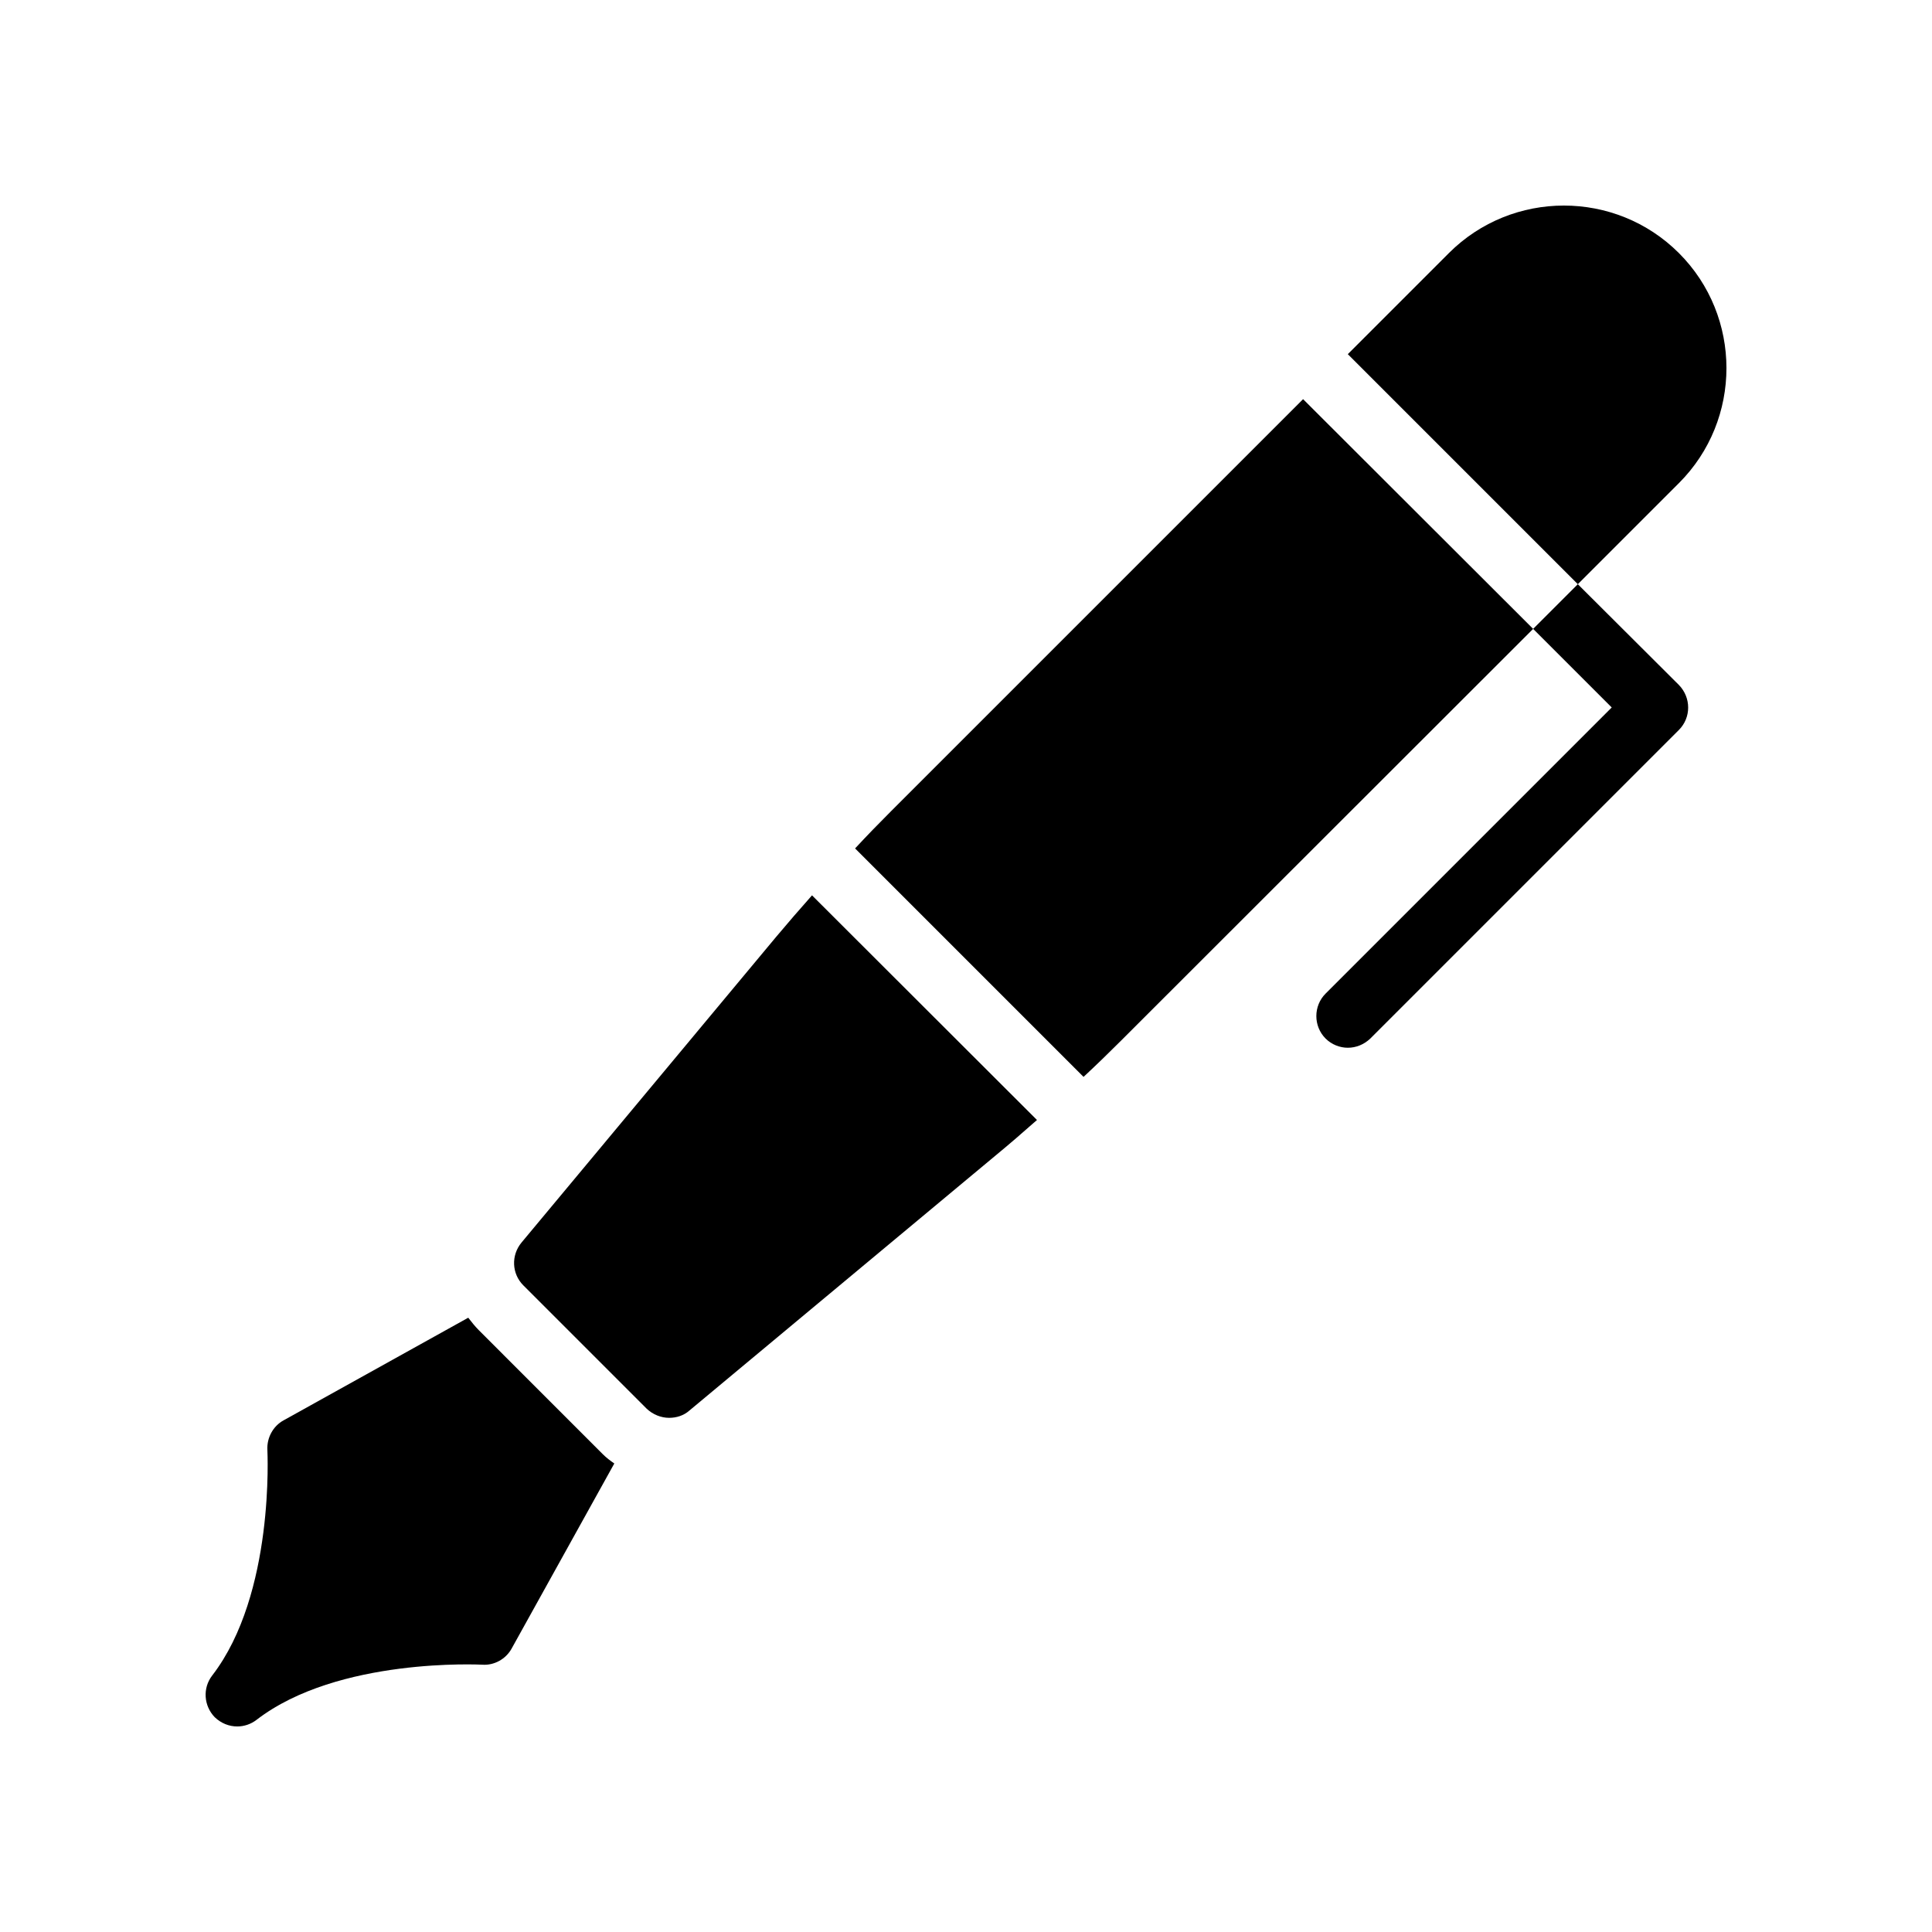
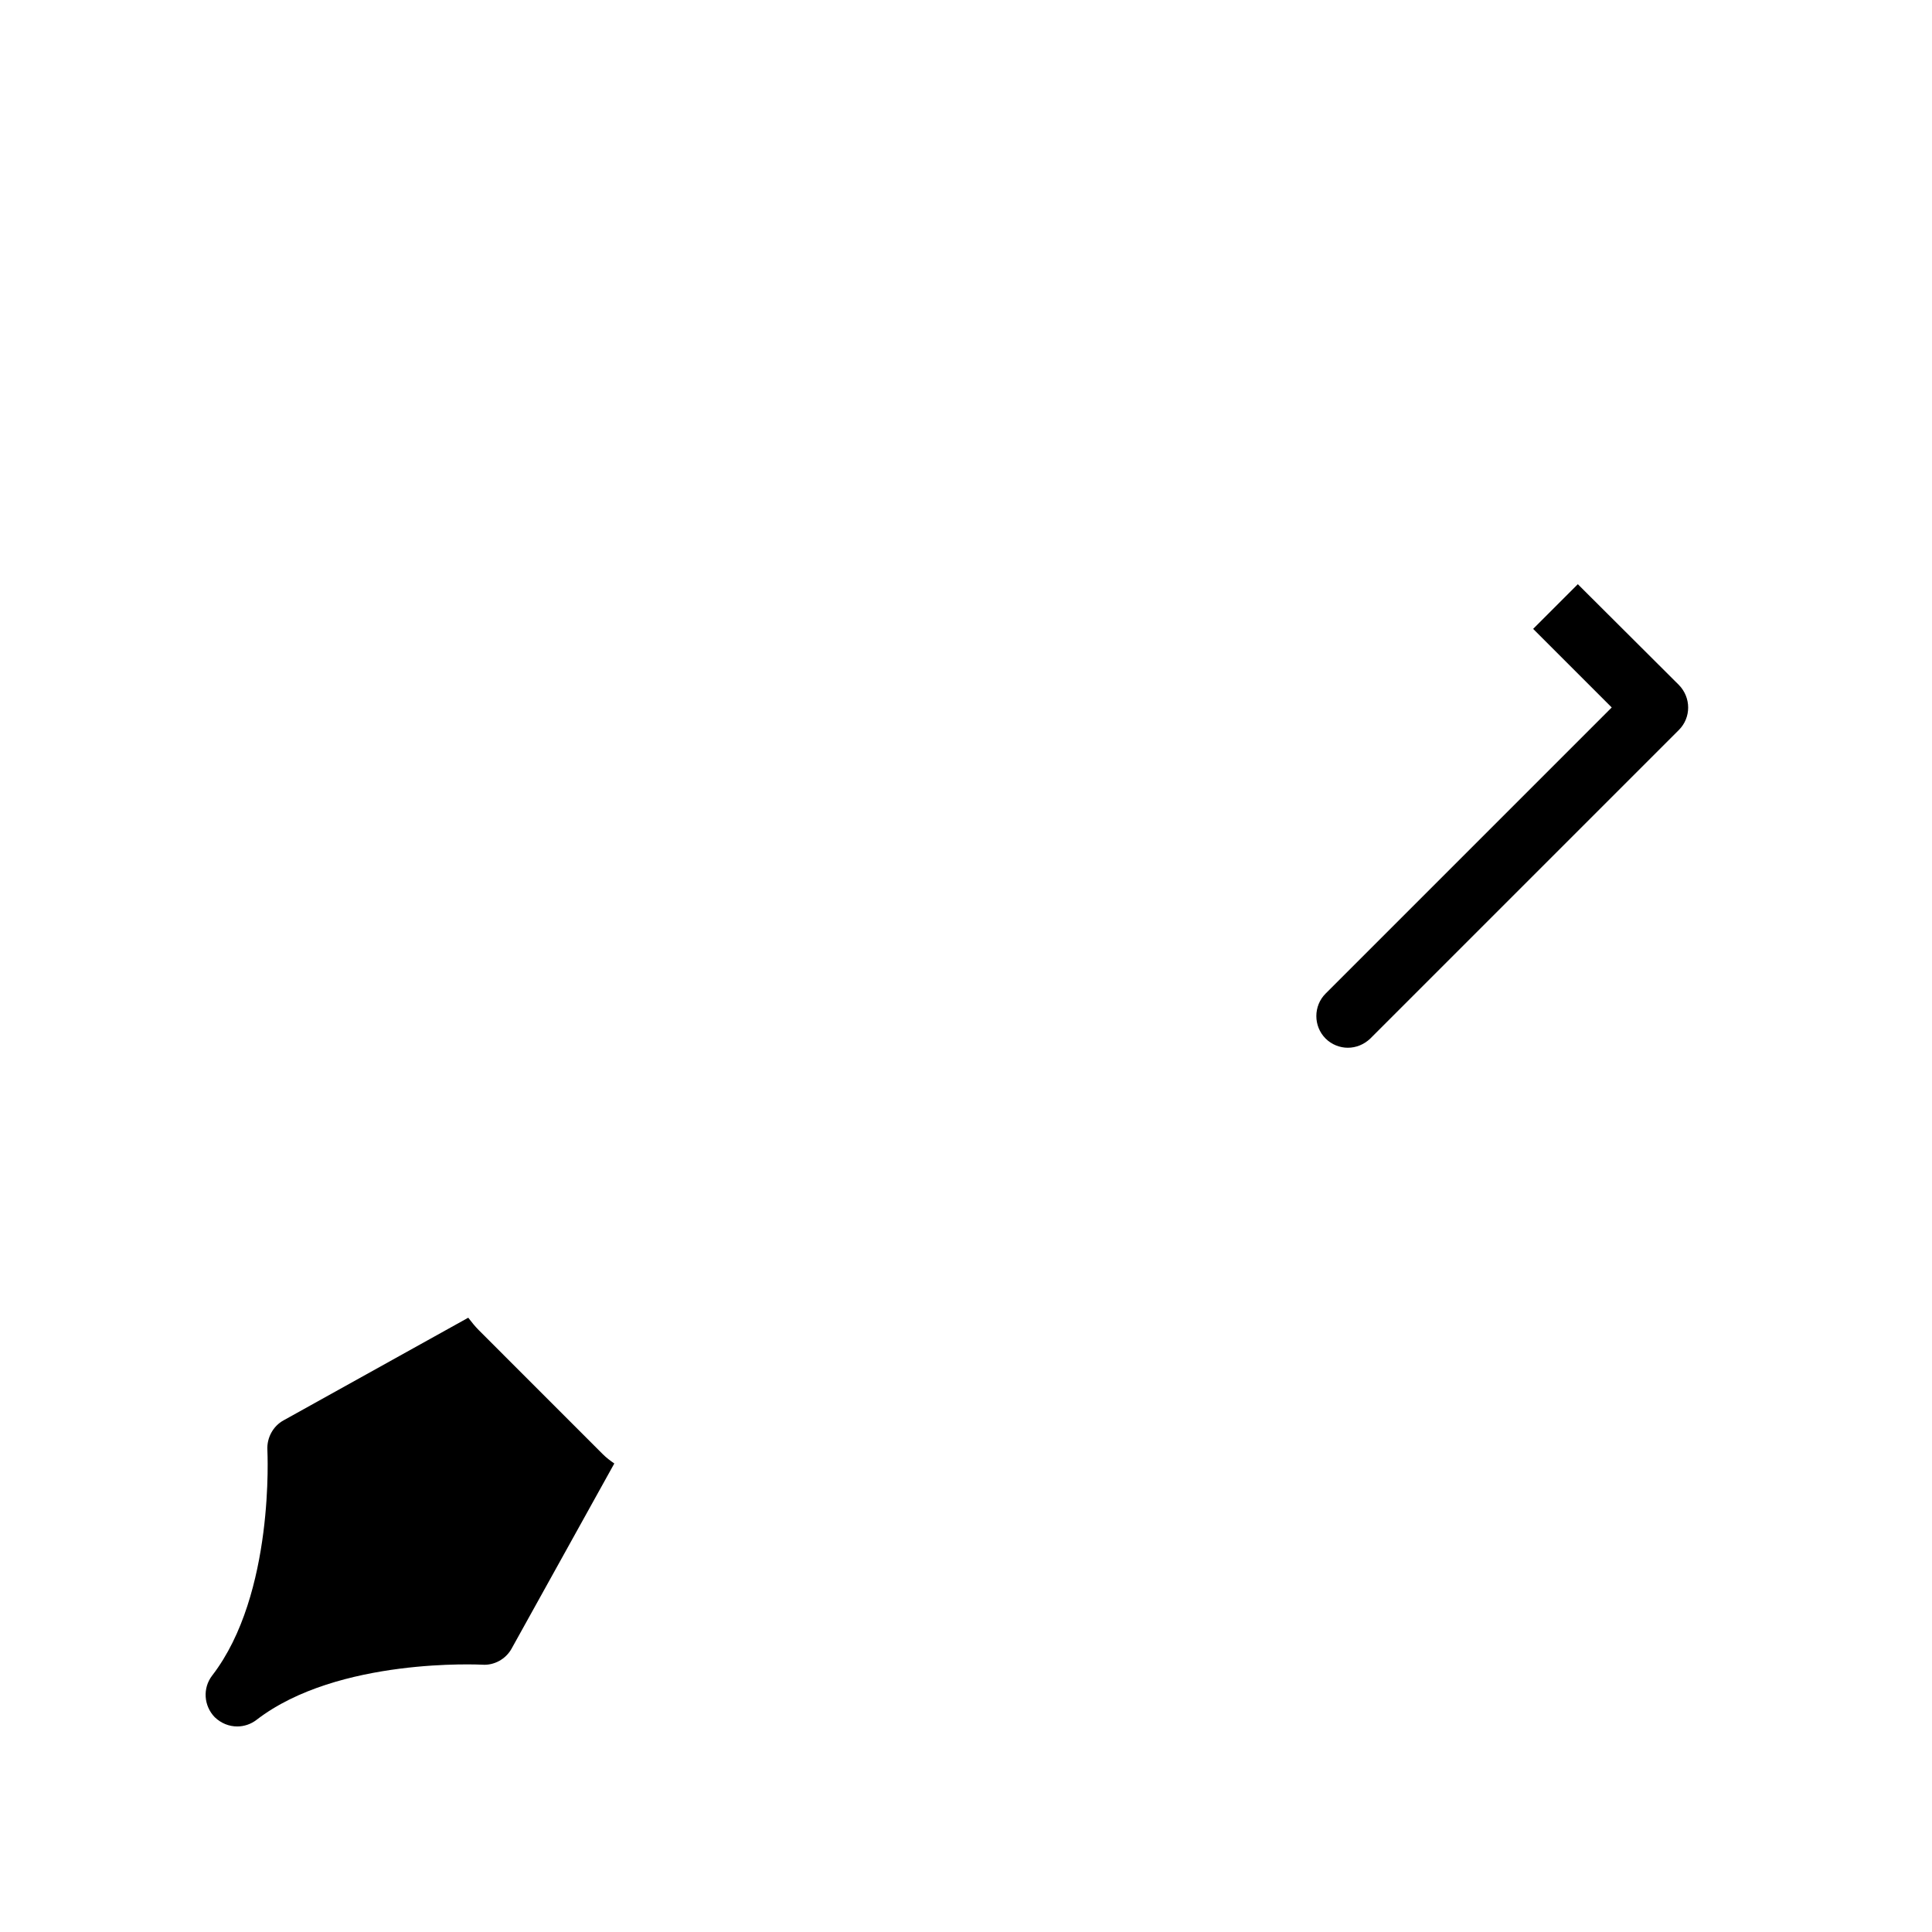
<svg xmlns="http://www.w3.org/2000/svg" fill="#000000" width="800px" height="800px" version="1.1" viewBox="144 144 512 512">
  <g>
-     <path d="m550.3 310.66-109.16 109.07c-3.273 3.273-6.551 6.465-9.992 9.656l-60.543-60.543c3.191-3.441 6.383-6.719 9.656-9.992l109.07-109.07z" />
-     <path d="m588.93 211.07c-16.793-16.793-44.168-16.793-60.961 0l-26.785 26.785 60.961 60.961 26.785-26.785c16.797-16.793 16.797-44.168 0-60.961z" />
-     <path d="m562.14 298.82-11.84 11.84 20.824 20.824-75.824 75.824c-3.273 3.273-3.273 8.648 0 11.922 1.594 1.594 3.777 2.434 5.879 2.434 2.184 0 4.281-0.84 5.961-2.434l81.785-81.785c3.273-3.273 3.273-8.566 0-11.922z" />
+     <path d="m562.14 298.82-11.84 11.84 20.824 20.824-75.824 75.824c-3.273 3.273-3.273 8.648 0 11.922 1.594 1.594 3.777 2.434 5.879 2.434 2.184 0 4.281-0.84 5.961-2.434l81.785-81.785c3.273-3.273 3.273-8.566 0-11.922" />
    <path d="m270.86 496.48c-1.008-1.008-1.93-2.184-2.769-3.273l-48.953 27.207c-2.769 1.512-4.449 4.617-4.281 7.809 0 0.336 2.016 38.207-14.609 59.785-2.602 3.359-2.266 8.062 0.672 11.082 1.676 1.598 3.773 2.438 5.957 2.438 1.762 0 3.609-0.586 5.121-1.762 21.578-16.625 59.449-14.609 59.785-14.609 3.191 0.25 6.297-1.512 7.809-4.281l27.207-49.039c-1.09-0.754-2.098-1.512-3.023-2.434z" />
-     <path d="m418.81 440.81c-3.695 3.273-7.391 6.465-11.168 9.574l-80.945 67.426c-1.512 1.344-3.441 1.93-5.375 1.93-2.098 0-4.281-0.84-5.961-2.434l-32.664-32.664c-3.106-3.106-3.273-7.977-0.504-11.336l67.426-80.949c3.106-3.695 6.297-7.391 9.574-11.082z" />
  </g>
</svg>